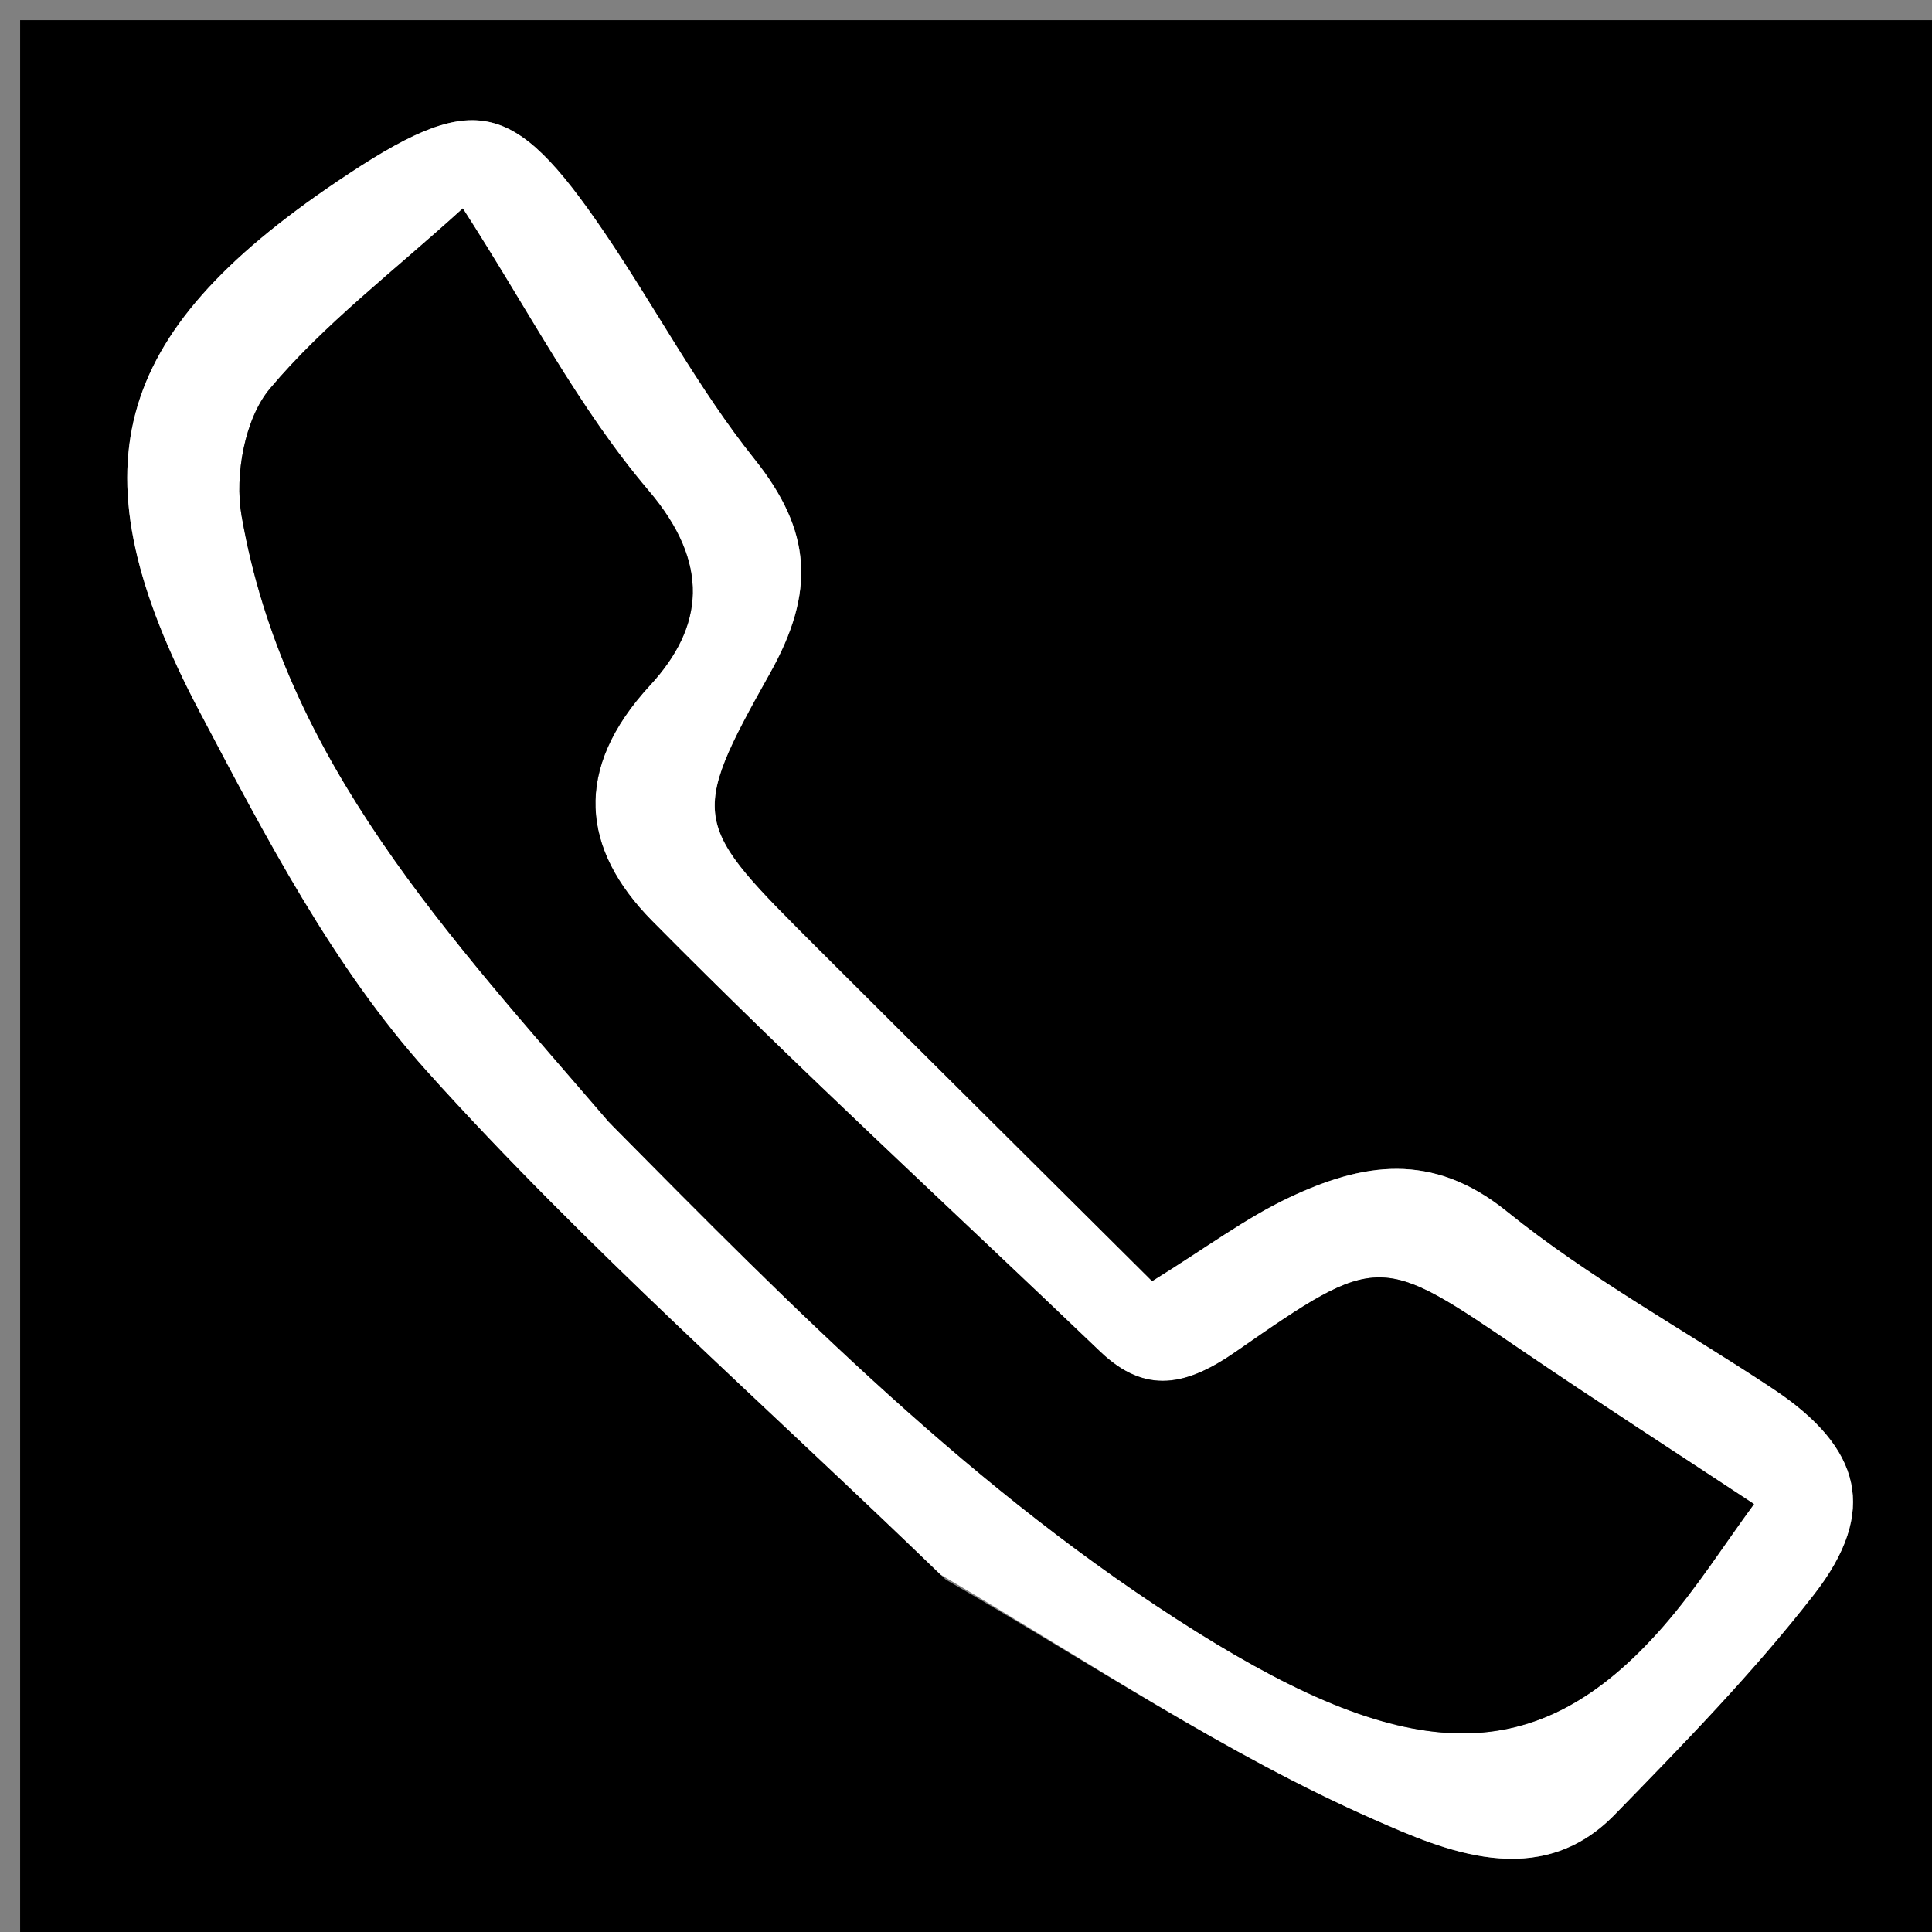
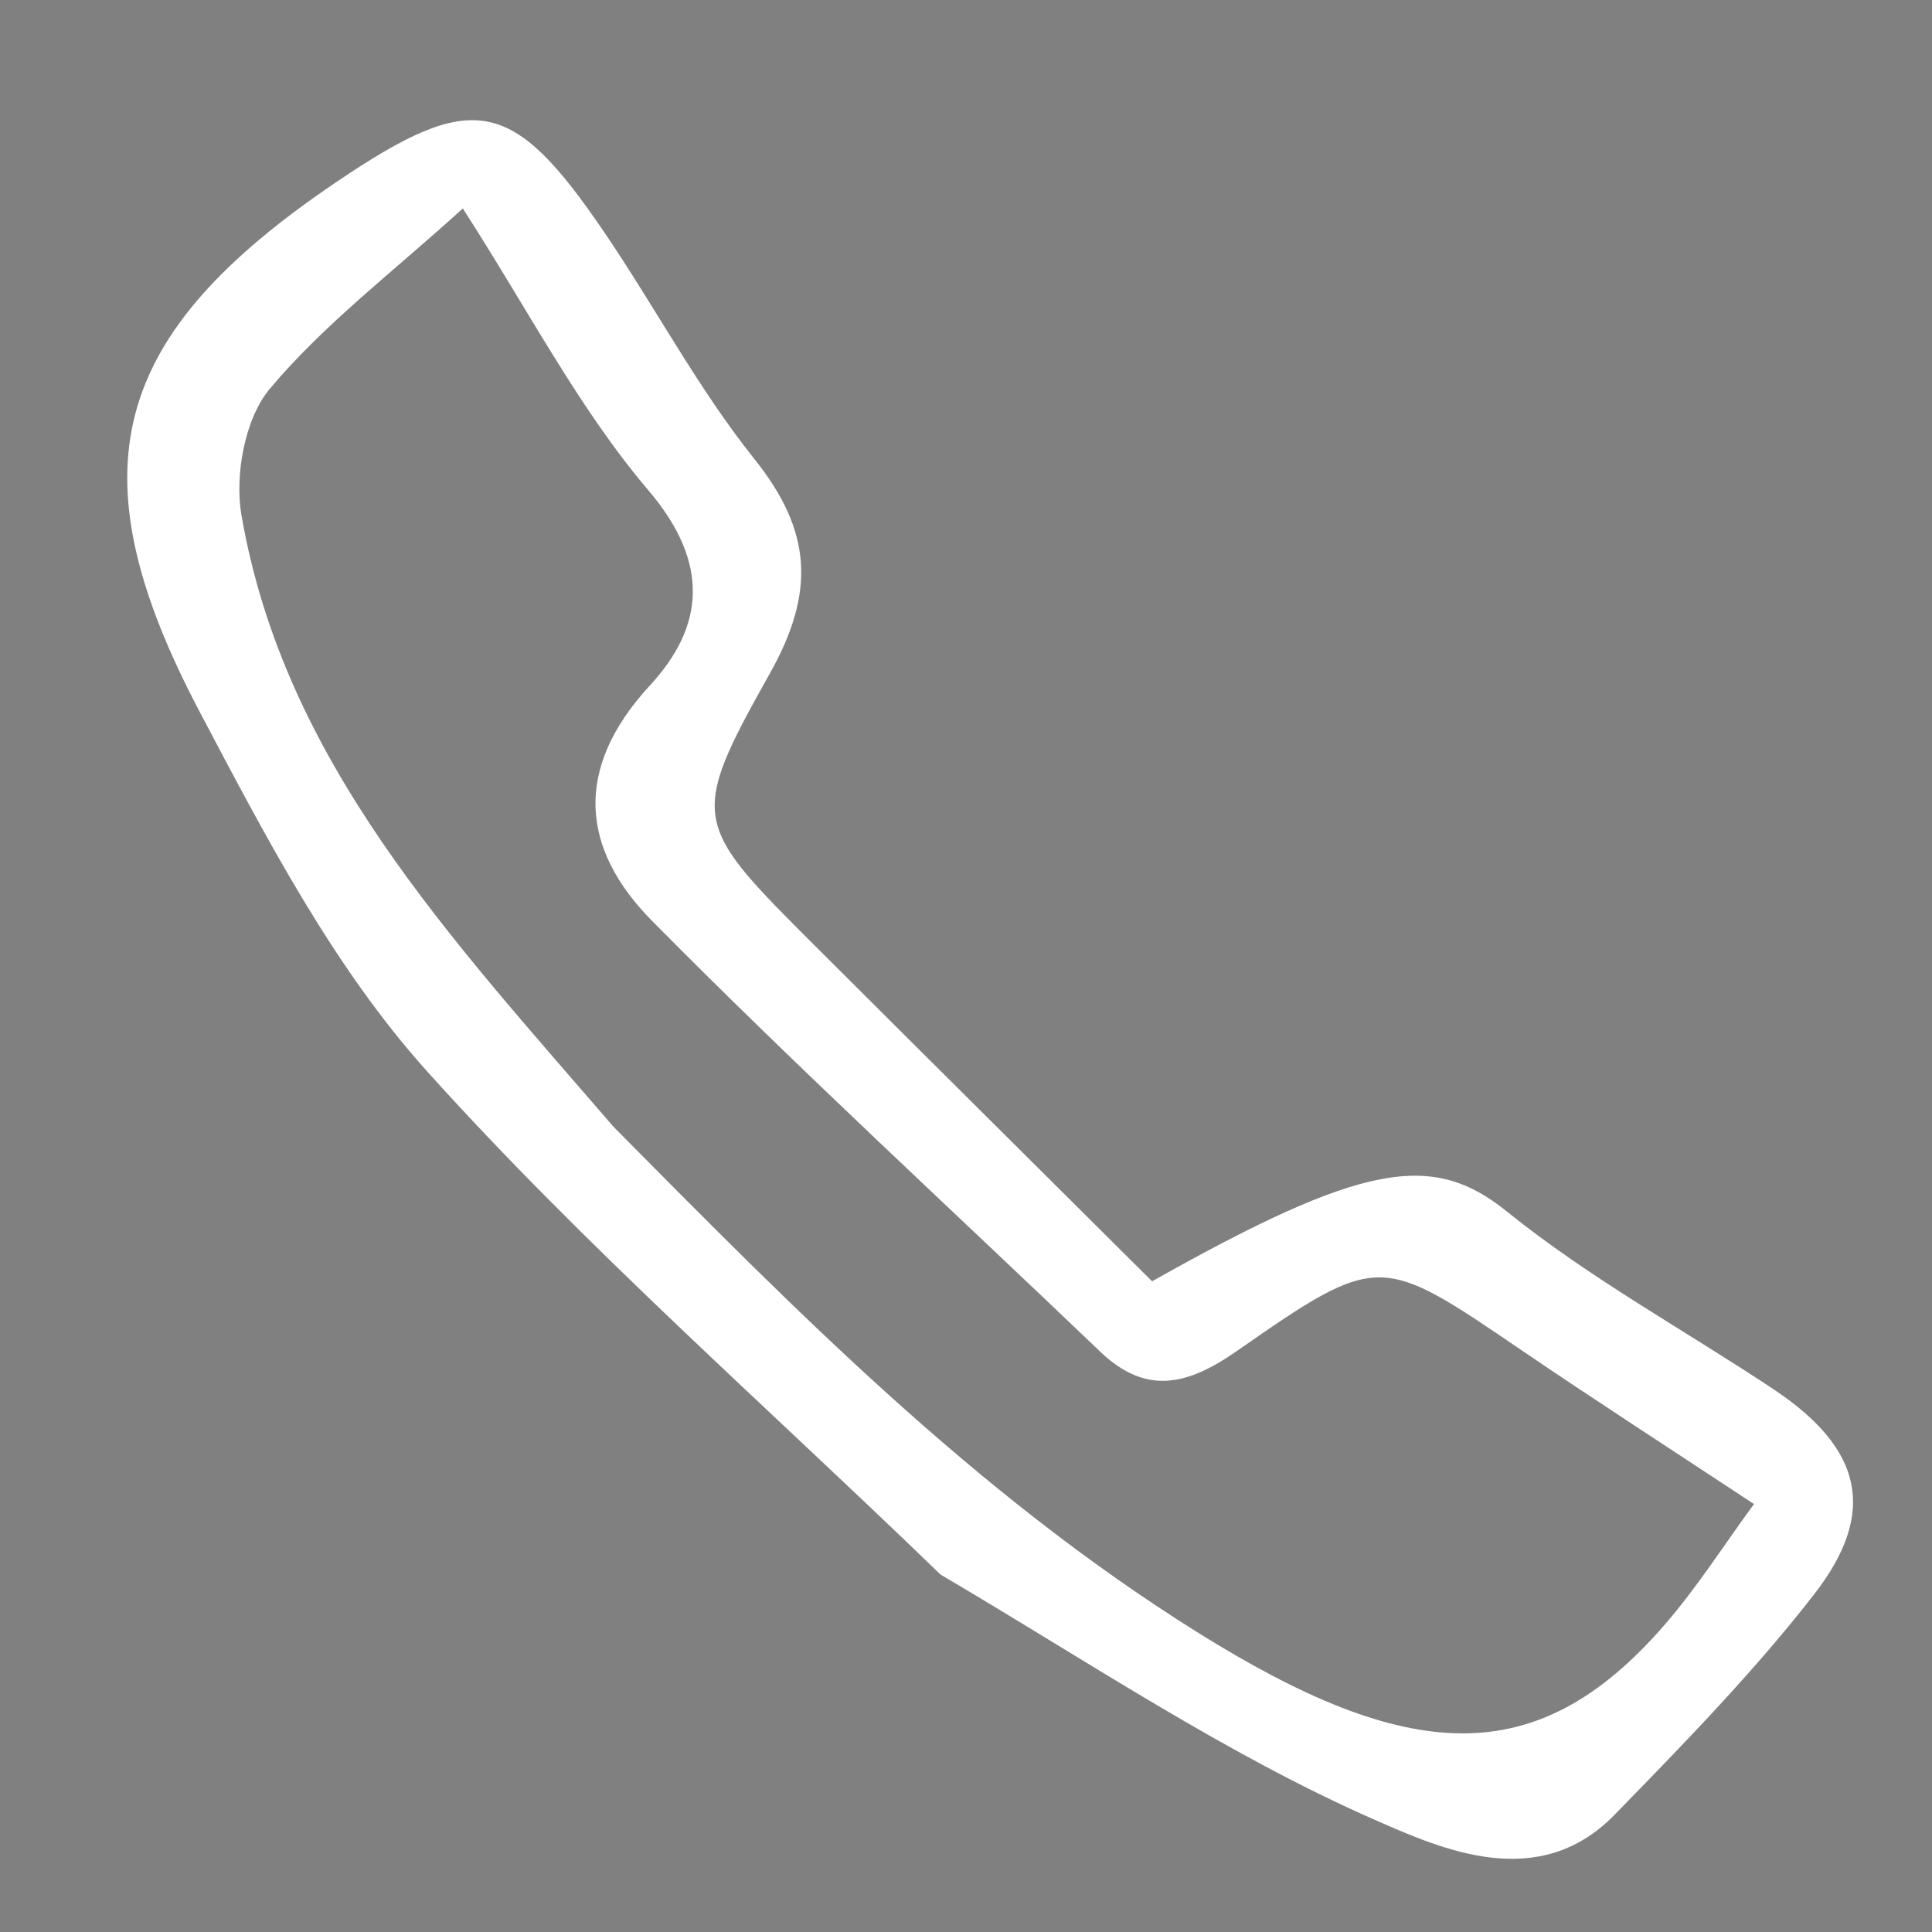
<svg xmlns="http://www.w3.org/2000/svg" version="1.1" id="Layer_1" x="0px" y="0px" width="100%" viewBox="0 0 96 96" enable-background="new 0 0 96 96" xml:space="preserve">
  <rect x="0" y="0" width="96" height="96" fill="#808080" stroke="none" />
-   <path fill="#000000" opacity="1" stroke="none" d=" M61,97   C40.667,97 20.833,97 1,97   C1,65 1,33 1,1   C33,1 65,1 97,1   C97,33 97,65 97,97   C85.167,97 73.333,97 61,97  M46.996,78.492   C54.068,82.554 60.897,87.169 68.32,90.43   C71.7,91.915 76.468,94.035 80.229,90.173   C83.666,86.645 87.132,83.097 90.146,79.217   C93.335,75.111 92.517,71.947 88.108,69.019   C83.685,66.08 78.973,63.508 74.862,60.188   C71.152,57.192 67.689,57.789 64.038,59.515   C61.89,60.531 59.952,61.99 57.246,63.667   C51.658,58.106 46.158,52.647 40.673,47.173   C34.401,40.912 34.158,40.767 38.267,33.438   C40.527,29.406 40.339,26.377 37.49,22.814   C34.691,19.313 32.566,15.28 30.036,11.556   C25.442,4.793 23.509,4.456 16.744,9.024   C5.491,16.623 3.571,23.332 9.923,35.371   C13.208,41.599 16.57,48.062 21.219,53.231   C29.085,61.978 37.999,69.783 46.996,78.492  z" />
-   <path fill="#FFFFFF" opacity="1" stroke="none" d=" M46.734,78.238   C37.999,69.783 29.085,61.978 21.219,53.231   C16.57,48.062 13.208,41.599 9.923,35.371   C3.571,23.332 5.491,16.623 16.744,9.024   C23.509,4.456 25.442,4.793 30.036,11.556   C32.566,15.28 34.691,19.313 37.49,22.814   C40.339,26.377 40.527,29.406 38.267,33.438   C34.158,40.767 34.401,40.912 40.673,47.173   C46.158,52.647 51.658,58.106 57.246,63.667   C59.952,61.99 61.89,60.531 64.038,59.515   C67.689,57.789 71.152,57.192 74.862,60.188   C78.973,63.508 83.685,66.08 88.108,69.019   C92.517,71.947 93.335,75.111 90.146,79.217   C87.132,83.097 83.666,86.645 80.229,90.173   C76.468,94.035 71.7,91.915 68.32,90.43   C60.897,87.169 54.068,82.554 46.734,78.238  M30.487,55.991   C39.496,65.094 48.444,74.184 59.449,81.077   C70.03,87.704 76.355,88.011 82.637,80.824   C84.307,78.914 85.678,76.744 87.155,74.736   C83.118,72.069 79.331,69.628 75.607,67.094   C68.58,62.314 68.535,62.205 61.442,67.142   C59.004,68.839 56.947,69.344 54.665,67.159   C47.228,60.041 39.635,53.078 32.402,45.76   C28.892,42.209 28.452,38.221 32.302,34.05   C34.981,31.148 35.307,27.994 32.228,24.376   C28.755,20.294 26.244,15.393 22.997,10.358   C19.538,13.505 16.107,16.101 13.41,19.314   C12.163,20.799 11.653,23.607 12,25.609   C14.118,37.836 22.324,46.52 30.487,55.991  z" />
-   <path fill="#000000" opacity="1" stroke="none" d=" M30.238,55.737   C22.324,46.52 14.118,37.836 12,25.609   C11.653,23.607 12.163,20.799 13.41,19.314   C16.107,16.101 19.538,13.505 22.997,10.358   C26.244,15.393 28.755,20.294 32.228,24.376   C35.307,27.994 34.981,31.148 32.302,34.05   C28.452,38.221 28.892,42.209 32.402,45.76   C39.635,53.078 47.228,60.041 54.665,67.159   C56.947,69.344 59.004,68.839 61.442,67.142   C68.535,62.205 68.58,62.314 75.607,67.094   C79.331,69.628 83.118,72.069 87.155,74.736   C85.678,76.744 84.307,78.914 82.637,80.824   C76.355,88.011 70.03,87.704 59.449,81.077   C48.444,74.184 39.496,65.094 30.238,55.737  z" />
+   <path fill="#FFFFFF" opacity="1" stroke="none" d=" M46.734,78.238   C37.999,69.783 29.085,61.978 21.219,53.231   C16.57,48.062 13.208,41.599 9.923,35.371   C3.571,23.332 5.491,16.623 16.744,9.024   C23.509,4.456 25.442,4.793 30.036,11.556   C32.566,15.28 34.691,19.313 37.49,22.814   C40.339,26.377 40.527,29.406 38.267,33.438   C34.158,40.767 34.401,40.912 40.673,47.173   C46.158,52.647 51.658,58.106 57.246,63.667   C67.689,57.789 71.152,57.192 74.862,60.188   C78.973,63.508 83.685,66.08 88.108,69.019   C92.517,71.947 93.335,75.111 90.146,79.217   C87.132,83.097 83.666,86.645 80.229,90.173   C76.468,94.035 71.7,91.915 68.32,90.43   C60.897,87.169 54.068,82.554 46.734,78.238  M30.487,55.991   C39.496,65.094 48.444,74.184 59.449,81.077   C70.03,87.704 76.355,88.011 82.637,80.824   C84.307,78.914 85.678,76.744 87.155,74.736   C83.118,72.069 79.331,69.628 75.607,67.094   C68.58,62.314 68.535,62.205 61.442,67.142   C59.004,68.839 56.947,69.344 54.665,67.159   C47.228,60.041 39.635,53.078 32.402,45.76   C28.892,42.209 28.452,38.221 32.302,34.05   C34.981,31.148 35.307,27.994 32.228,24.376   C28.755,20.294 26.244,15.393 22.997,10.358   C19.538,13.505 16.107,16.101 13.41,19.314   C12.163,20.799 11.653,23.607 12,25.609   C14.118,37.836 22.324,46.52 30.487,55.991  z" />
</svg>